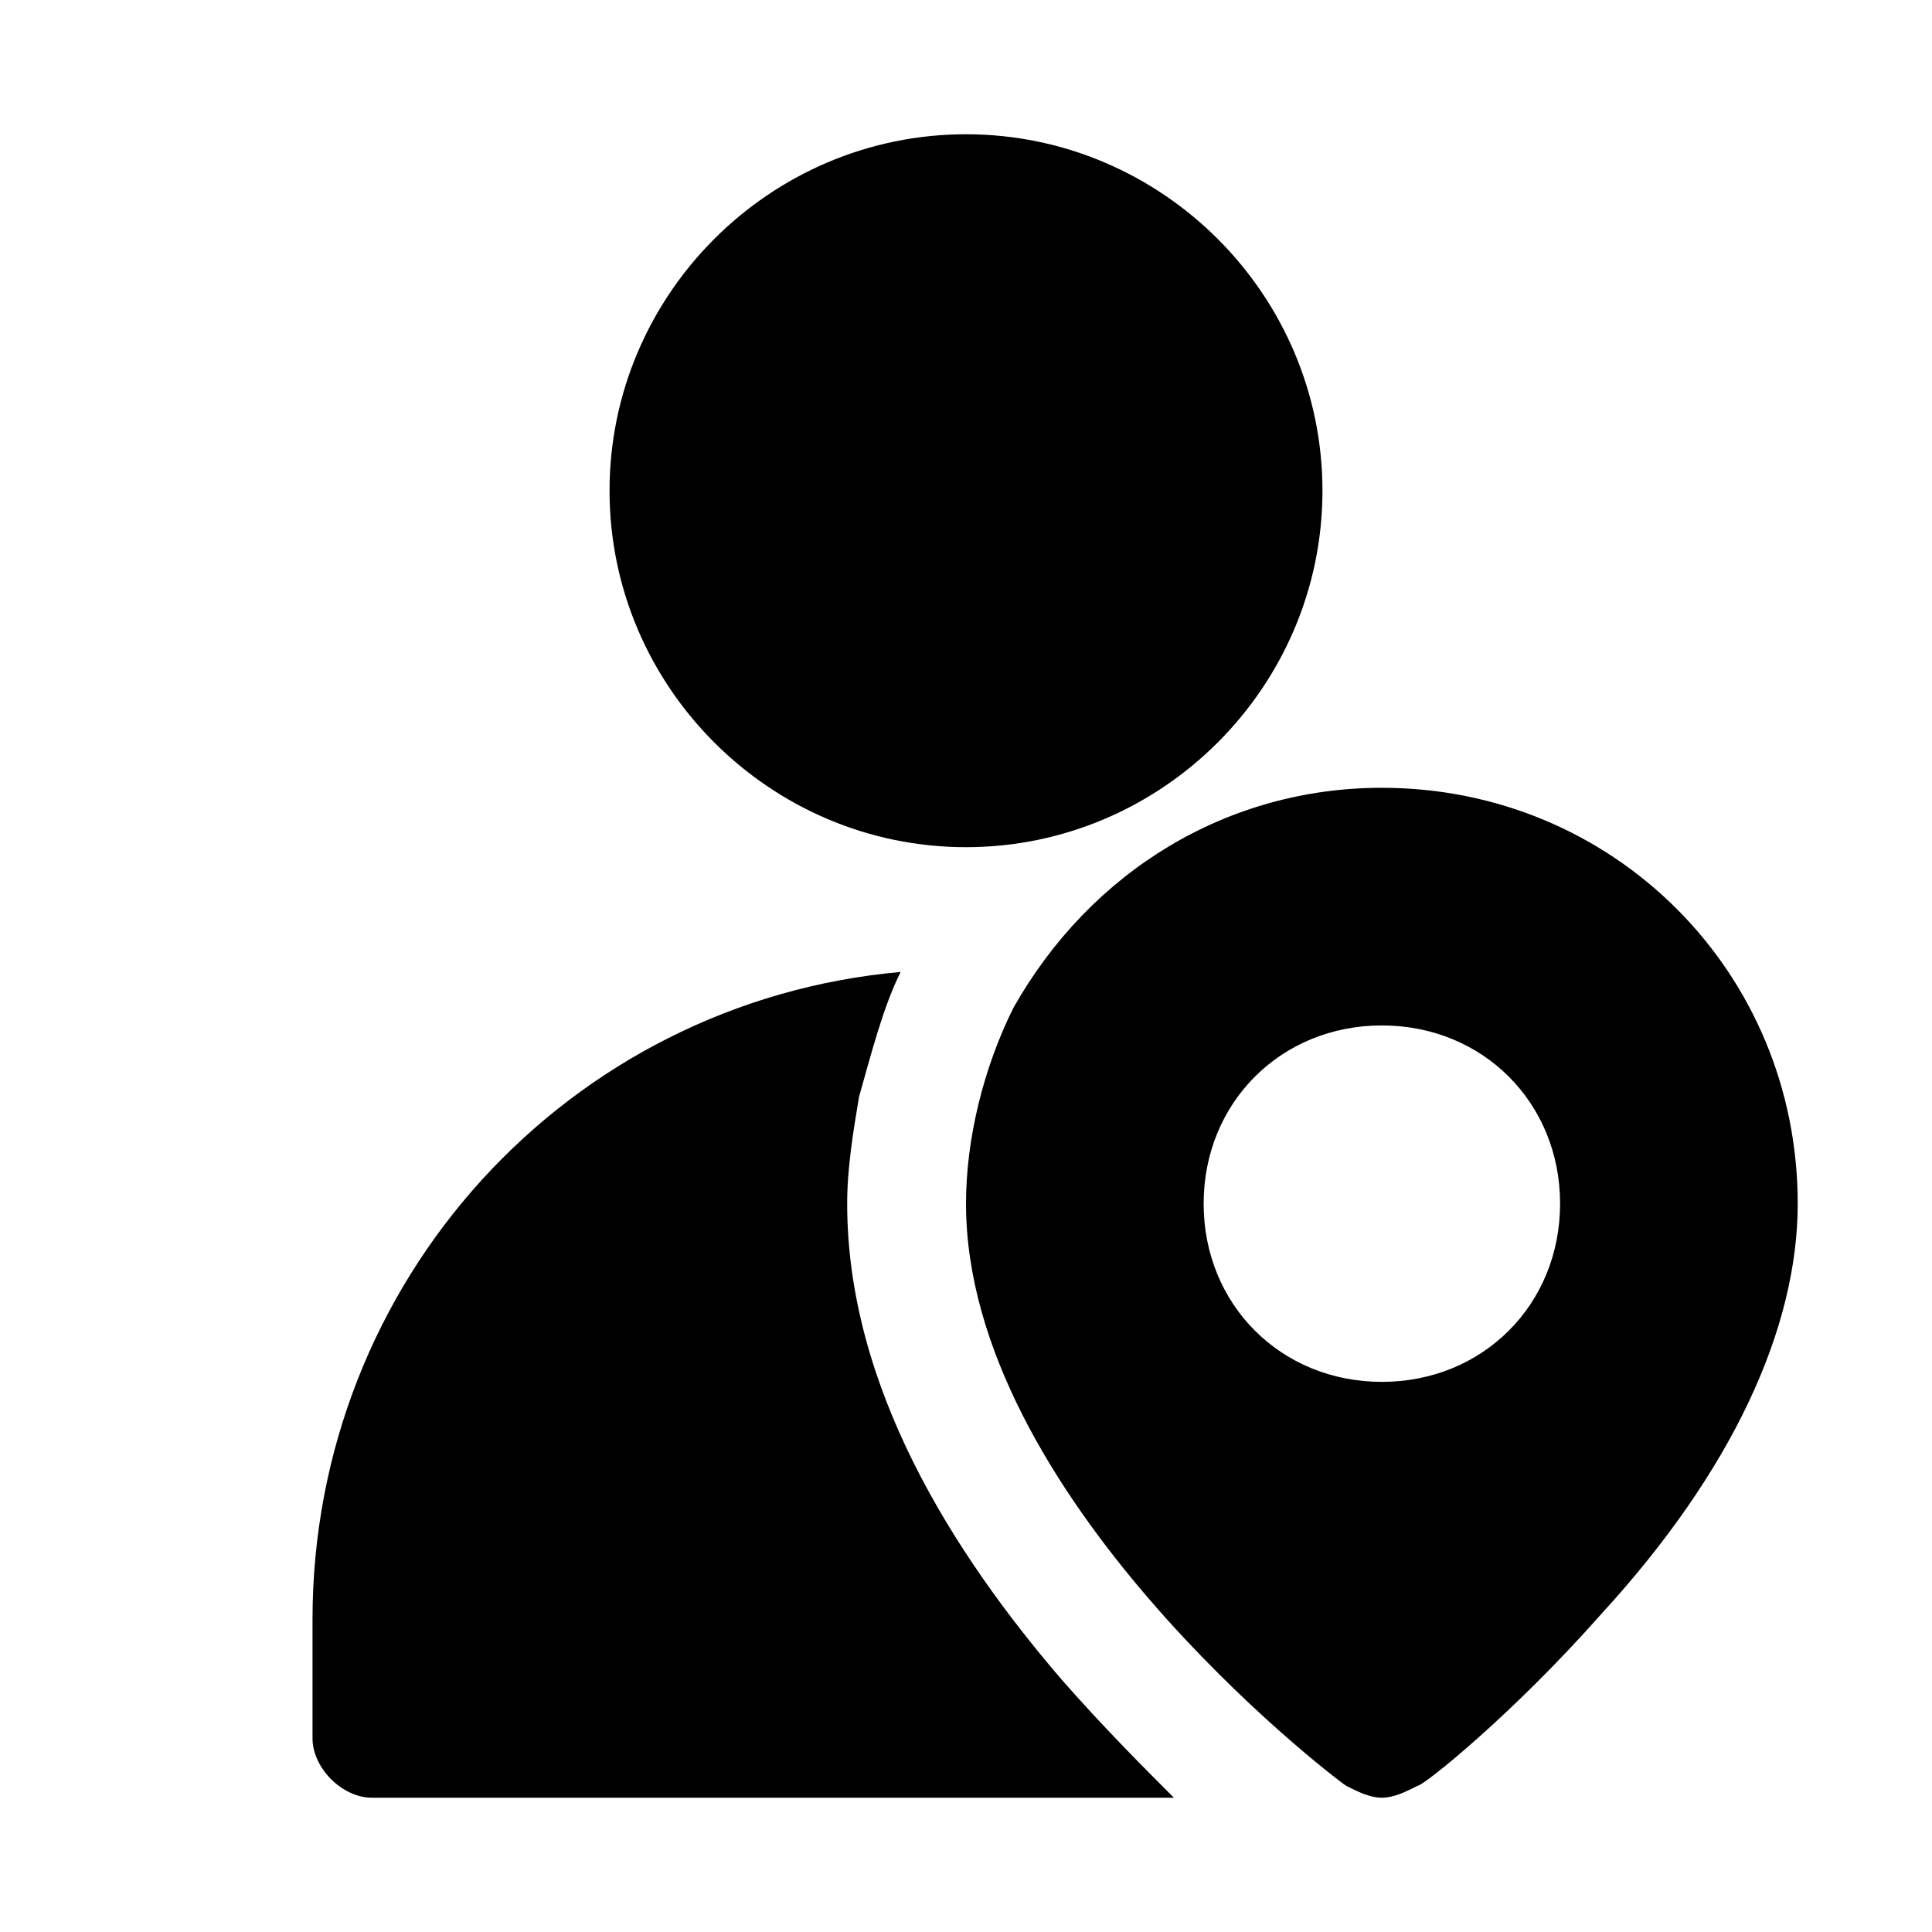
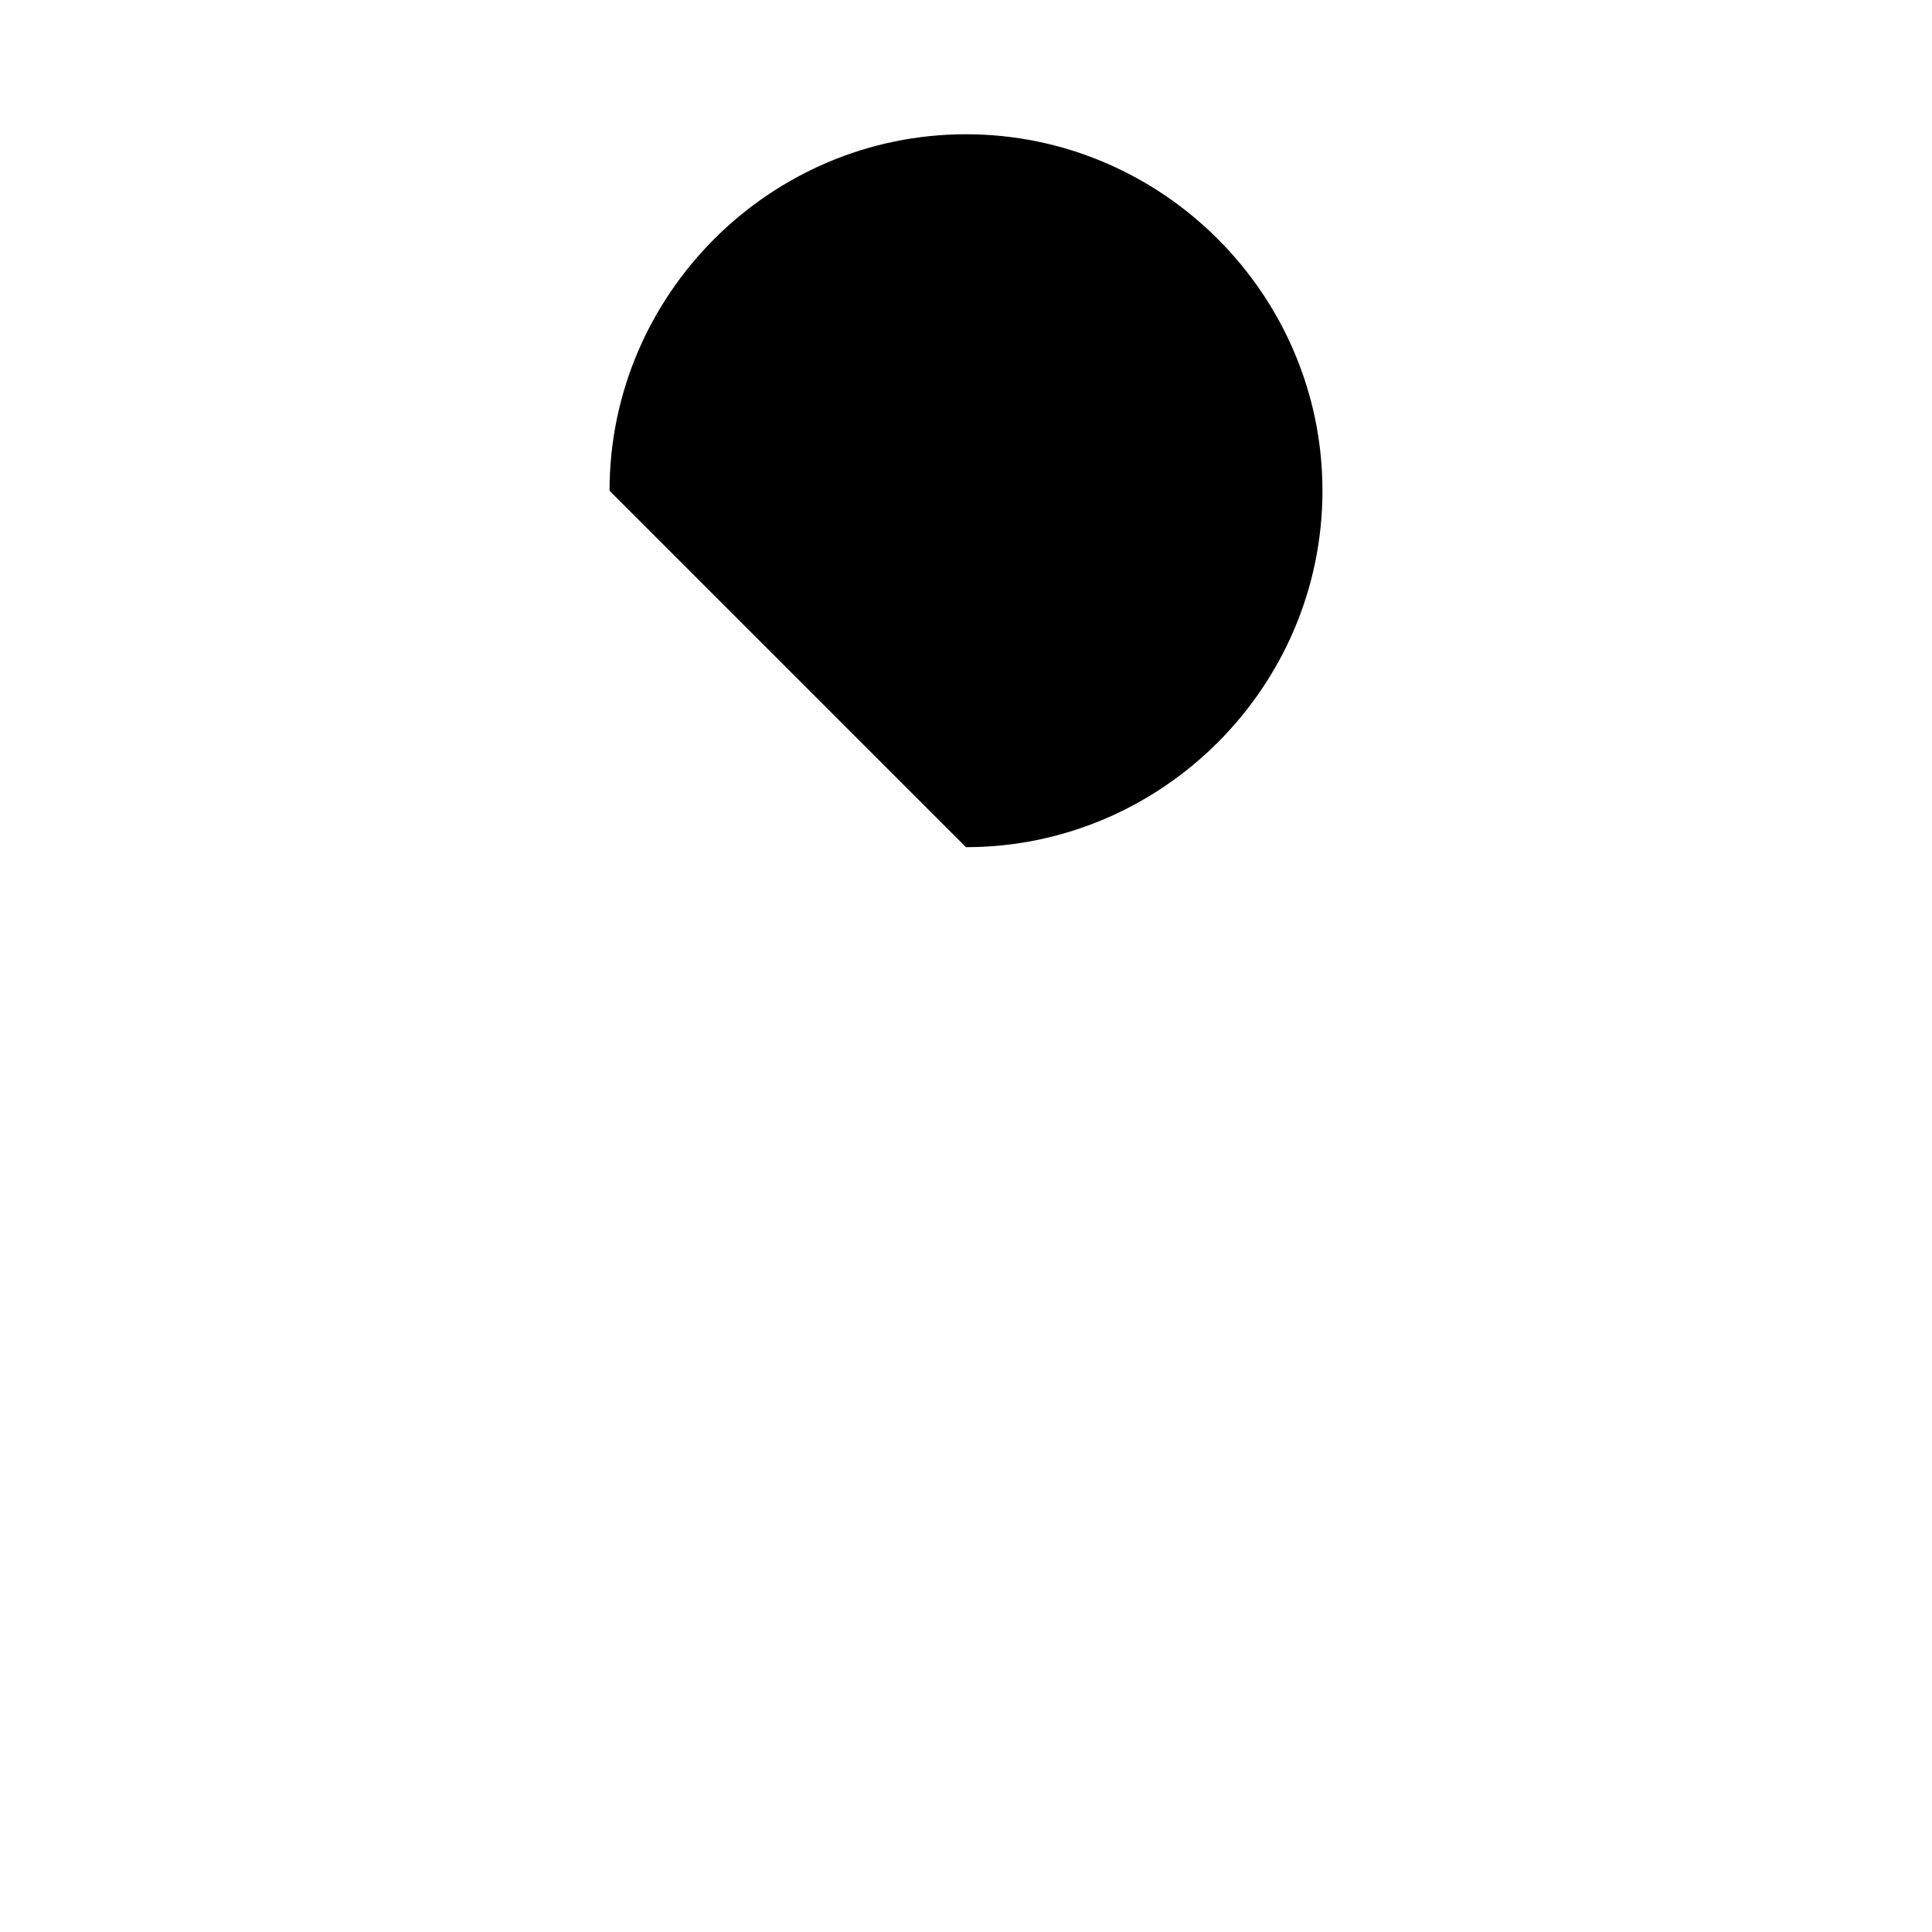
<svg xmlns="http://www.w3.org/2000/svg" fill="#000000" width="800px" height="800px" version="1.1" viewBox="144 144 512 512">
  <g>
-     <path d="m400 368.51c51.957 0 94.465-42.508 94.465-94.465s-42.508-94.465-94.465-94.465-94.465 42.508-94.465 94.465c0 51.953 42.508 94.465 94.465 94.465z" />
-     <path d="m425.19 588.93c-28.34-33.062-56.68-77.145-56.68-125.95 0-9.445 1.574-18.895 3.148-28.34 3.148-11.02 6.297-23.617 11.02-33.062-88.164 7.875-155.86 81.871-155.86 171.61v31.488c0 7.871 7.871 15.742 15.742 15.742h212.54c-7.867-7.871-18.887-18.891-29.91-31.488z" />
-     <path d="m510.21 352.77c-40.934 0-77.145 22.043-97.613 58.254-7.871 15.742-12.594 34.637-12.594 51.957 0 77.145 96.039 151.14 100.76 154.29 3.148 1.574 6.297 3.148 9.445 3.148 3.148 0 6.297-1.574 9.445-3.148 1.574 0 25.191-18.895 48.805-45.656 34.637-37.785 51.957-75.57 51.957-108.63 0-61.406-48.805-110.21-110.21-110.21zm0 157.44c-26.766 0-47.23-20.469-47.23-47.23 0-26.766 20.469-47.23 47.23-47.23 26.766 0 47.23 20.469 47.23 47.23 0 26.762-20.465 47.23-47.23 47.23z" />
+     <path d="m400 368.51c51.957 0 94.465-42.508 94.465-94.465s-42.508-94.465-94.465-94.465-94.465 42.508-94.465 94.465z" />
  </g>
</svg>